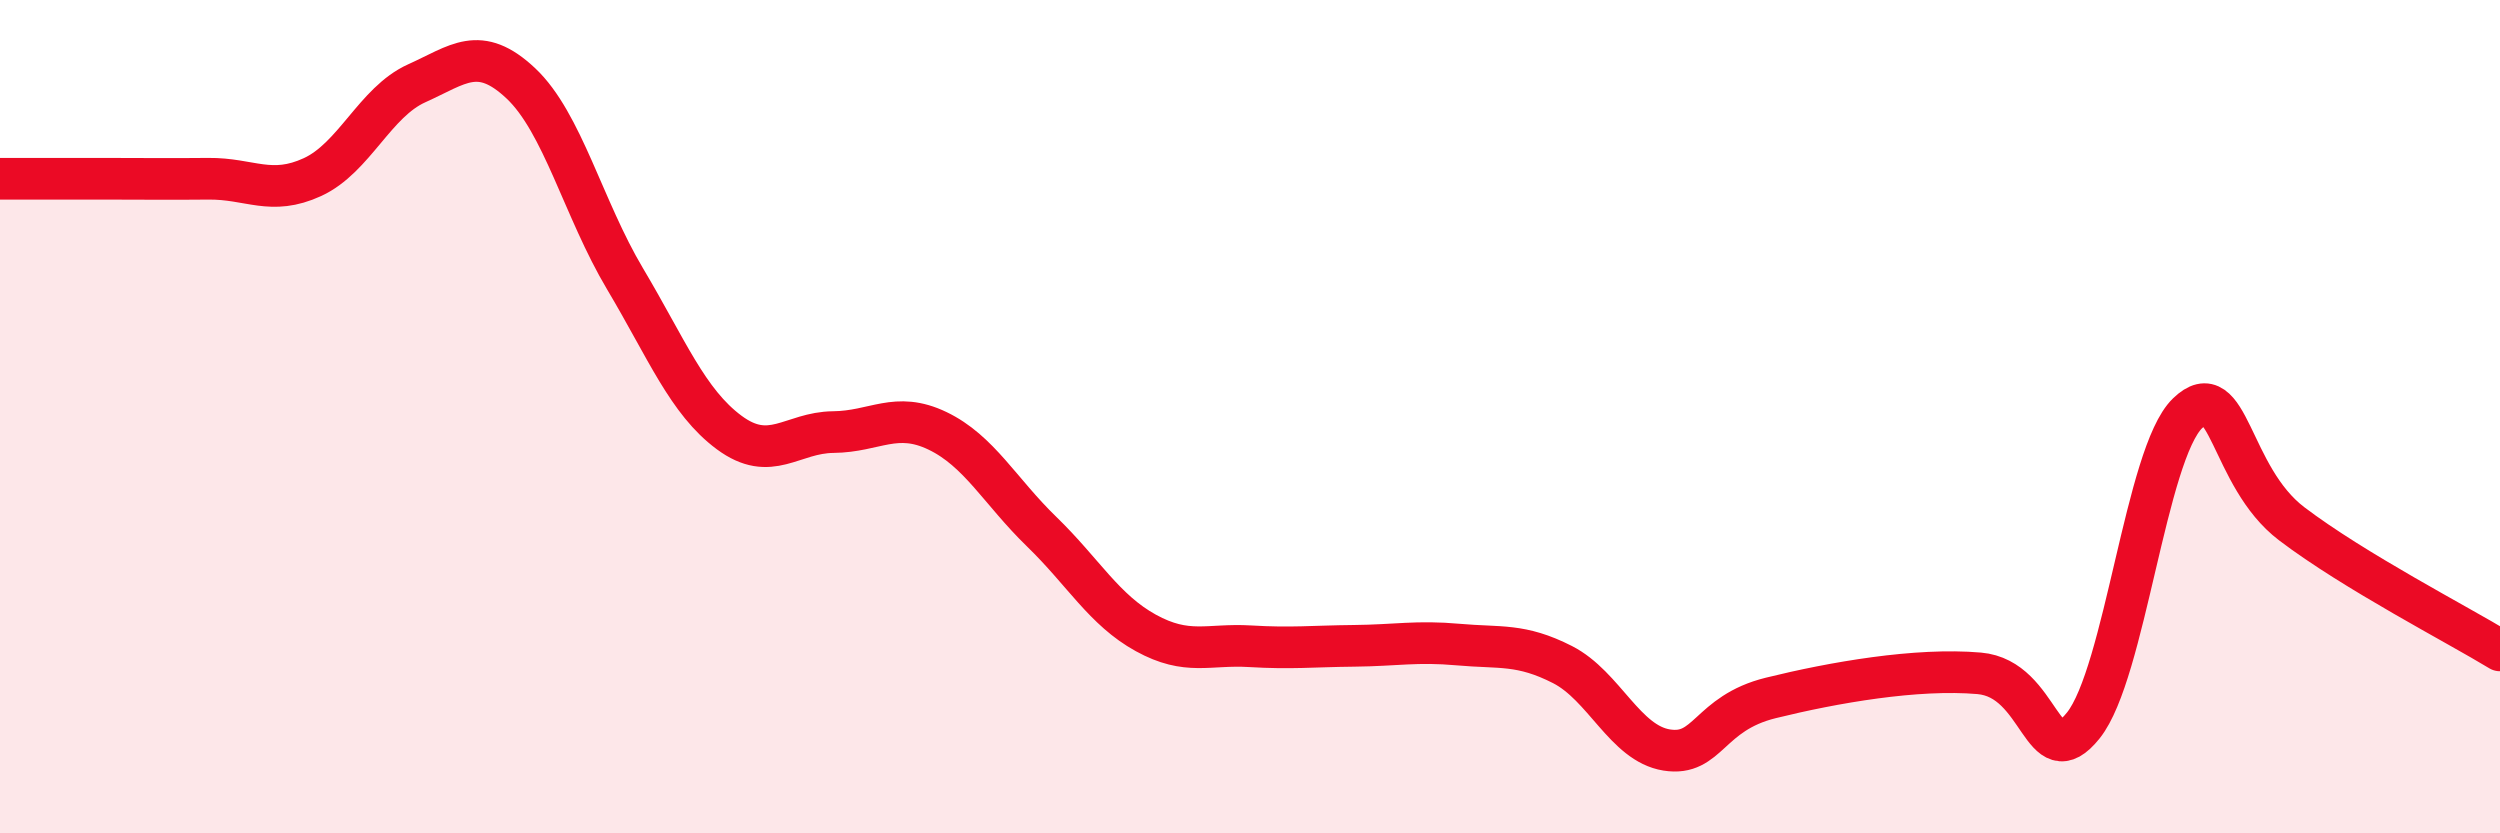
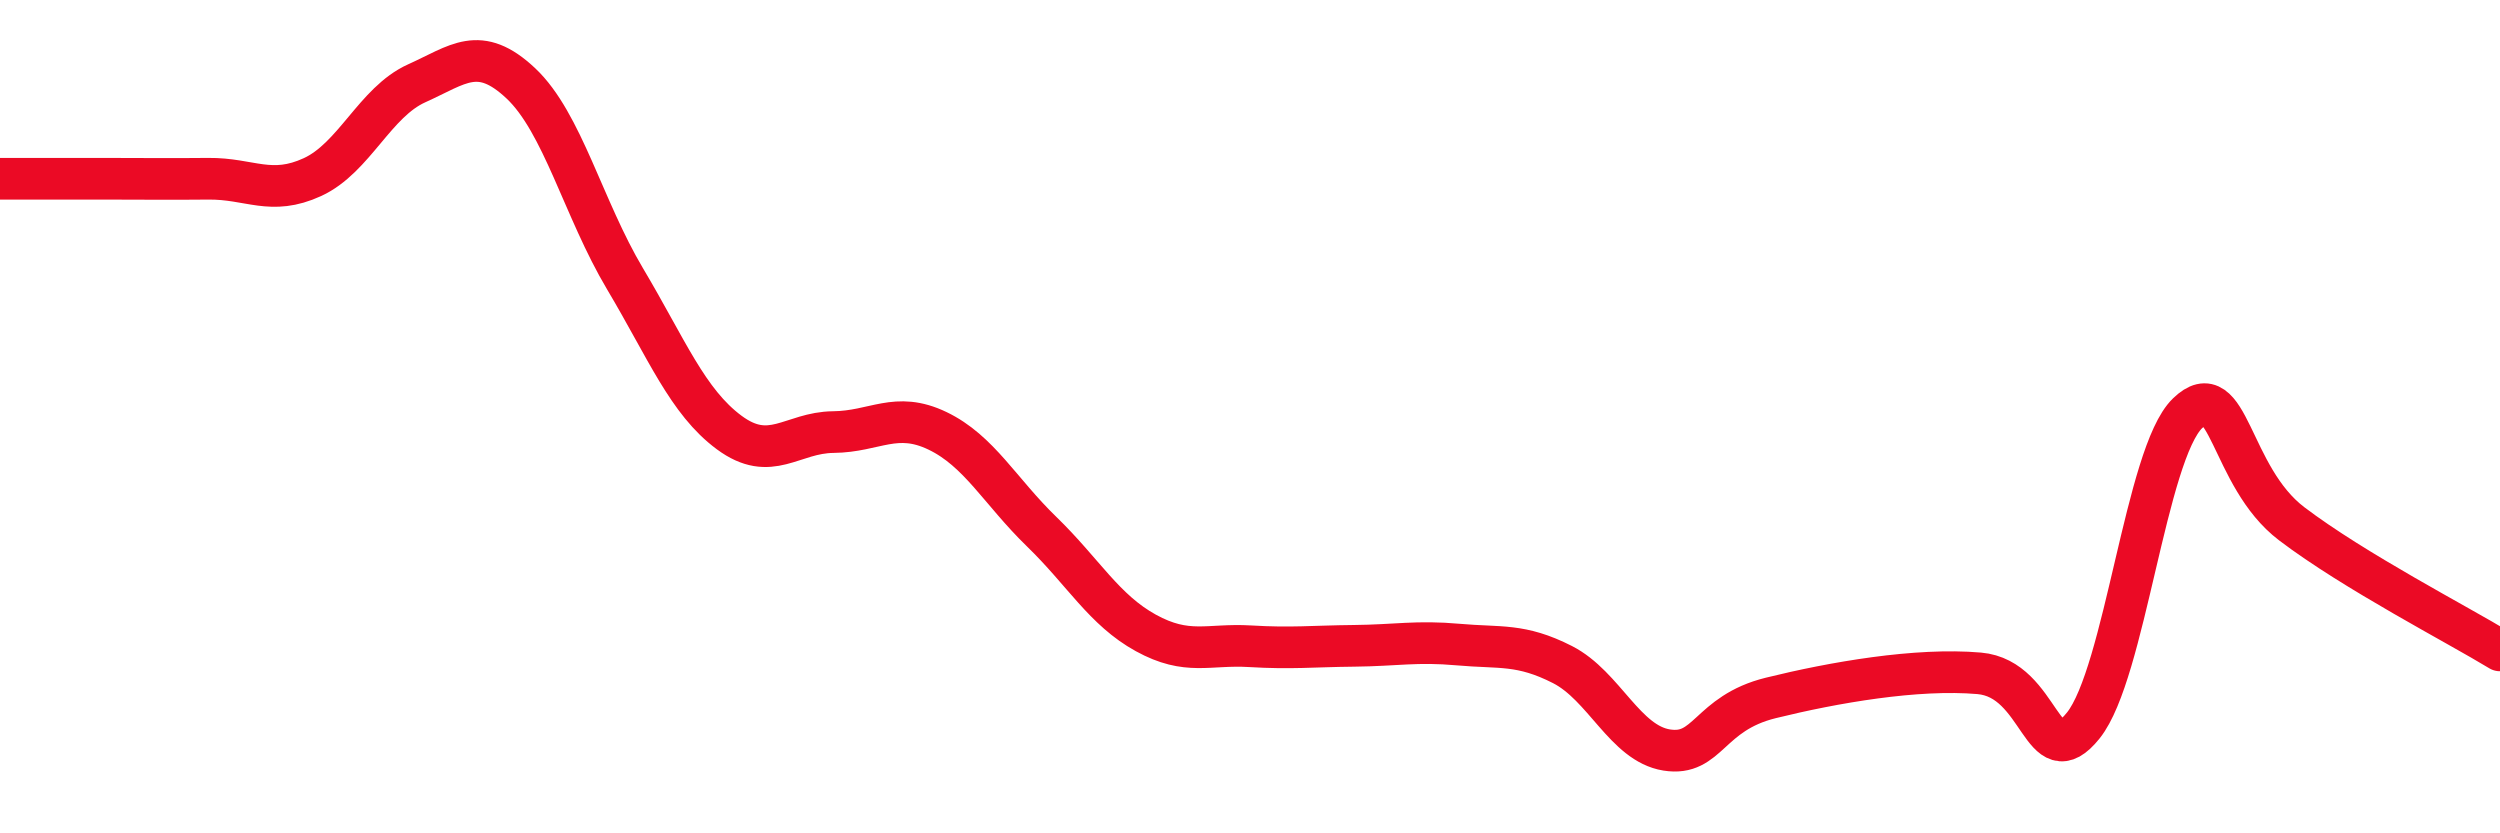
<svg xmlns="http://www.w3.org/2000/svg" width="60" height="20" viewBox="0 0 60 20">
-   <path d="M 0,4.29 C 0.5,4.29 1.5,4.29 2.5,4.29 C 3.5,4.29 4,4.3 5,4.29 C 6,4.28 6.5,4.71 7.5,4.25 C 8.5,3.79 9,2.45 10,2 C 11,1.55 11.5,1.06 12.5,2 C 13.5,2.94 14,5.01 15,6.69 C 16,8.37 16.5,9.64 17.5,10.38 C 18.5,11.12 19,10.38 20,10.37 C 21,10.36 21.5,9.86 22.5,10.34 C 23.5,10.82 24,11.79 25,12.76 C 26,13.73 26.5,14.64 27.5,15.19 C 28.5,15.74 29,15.45 30,15.51 C 31,15.57 31.5,15.51 32.5,15.5 C 33.5,15.49 34,15.38 35,15.47 C 36,15.56 36.5,15.44 37.5,15.95 C 38.5,16.46 39,17.84 40,18 C 41,18.16 41,17.12 42.5,16.75 C 44,16.38 46,16.03 47.5,16.16 C 49,16.29 49,18.66 50,17.41 C 51,16.16 51.5,10.89 52.5,9.92 C 53.5,8.95 53.5,11.43 55,12.57 C 56.5,13.71 59,15 60,15.61L60 20L0 20Z" fill="#EB0A25" opacity="0.1" stroke-linecap="round" stroke-linejoin="round" />
  <path d="M 0,4.29 C 0.5,4.29 1.5,4.29 2.5,4.29 C 3.5,4.29 4,4.3 5,4.29 C 6,4.28 6.5,4.71 7.5,4.25 C 8.5,3.79 9,2.45 10,2 C 11,1.55 11.5,1.06 12.5,2 C 13.5,2.94 14,5.01 15,6.69 C 16,8.37 16.5,9.64 17.5,10.38 C 18.5,11.12 19,10.38 20,10.37 C 21,10.36 21.5,9.86 22.5,10.34 C 23.5,10.82 24,11.79 25,12.76 C 26,13.73 26.5,14.64 27.5,15.19 C 28.5,15.74 29,15.45 30,15.51 C 31,15.57 31.5,15.51 32.5,15.5 C 33.5,15.49 34,15.38 35,15.47 C 36,15.56 36.5,15.44 37.5,15.95 C 38.5,16.46 39,17.84 40,18 C 41,18.16 41,17.12 42.5,16.75 C 44,16.38 46,16.03 47.5,16.16 C 49,16.29 49,18.66 50,17.41 C 51,16.16 51.5,10.89 52.5,9.92 C 53.5,8.95 53.5,11.43 55,12.57 C 56.5,13.71 59,15 60,15.61" stroke="#EB0A25" stroke-width="1" fill="none" stroke-linecap="round" stroke-linejoin="round" />
</svg>